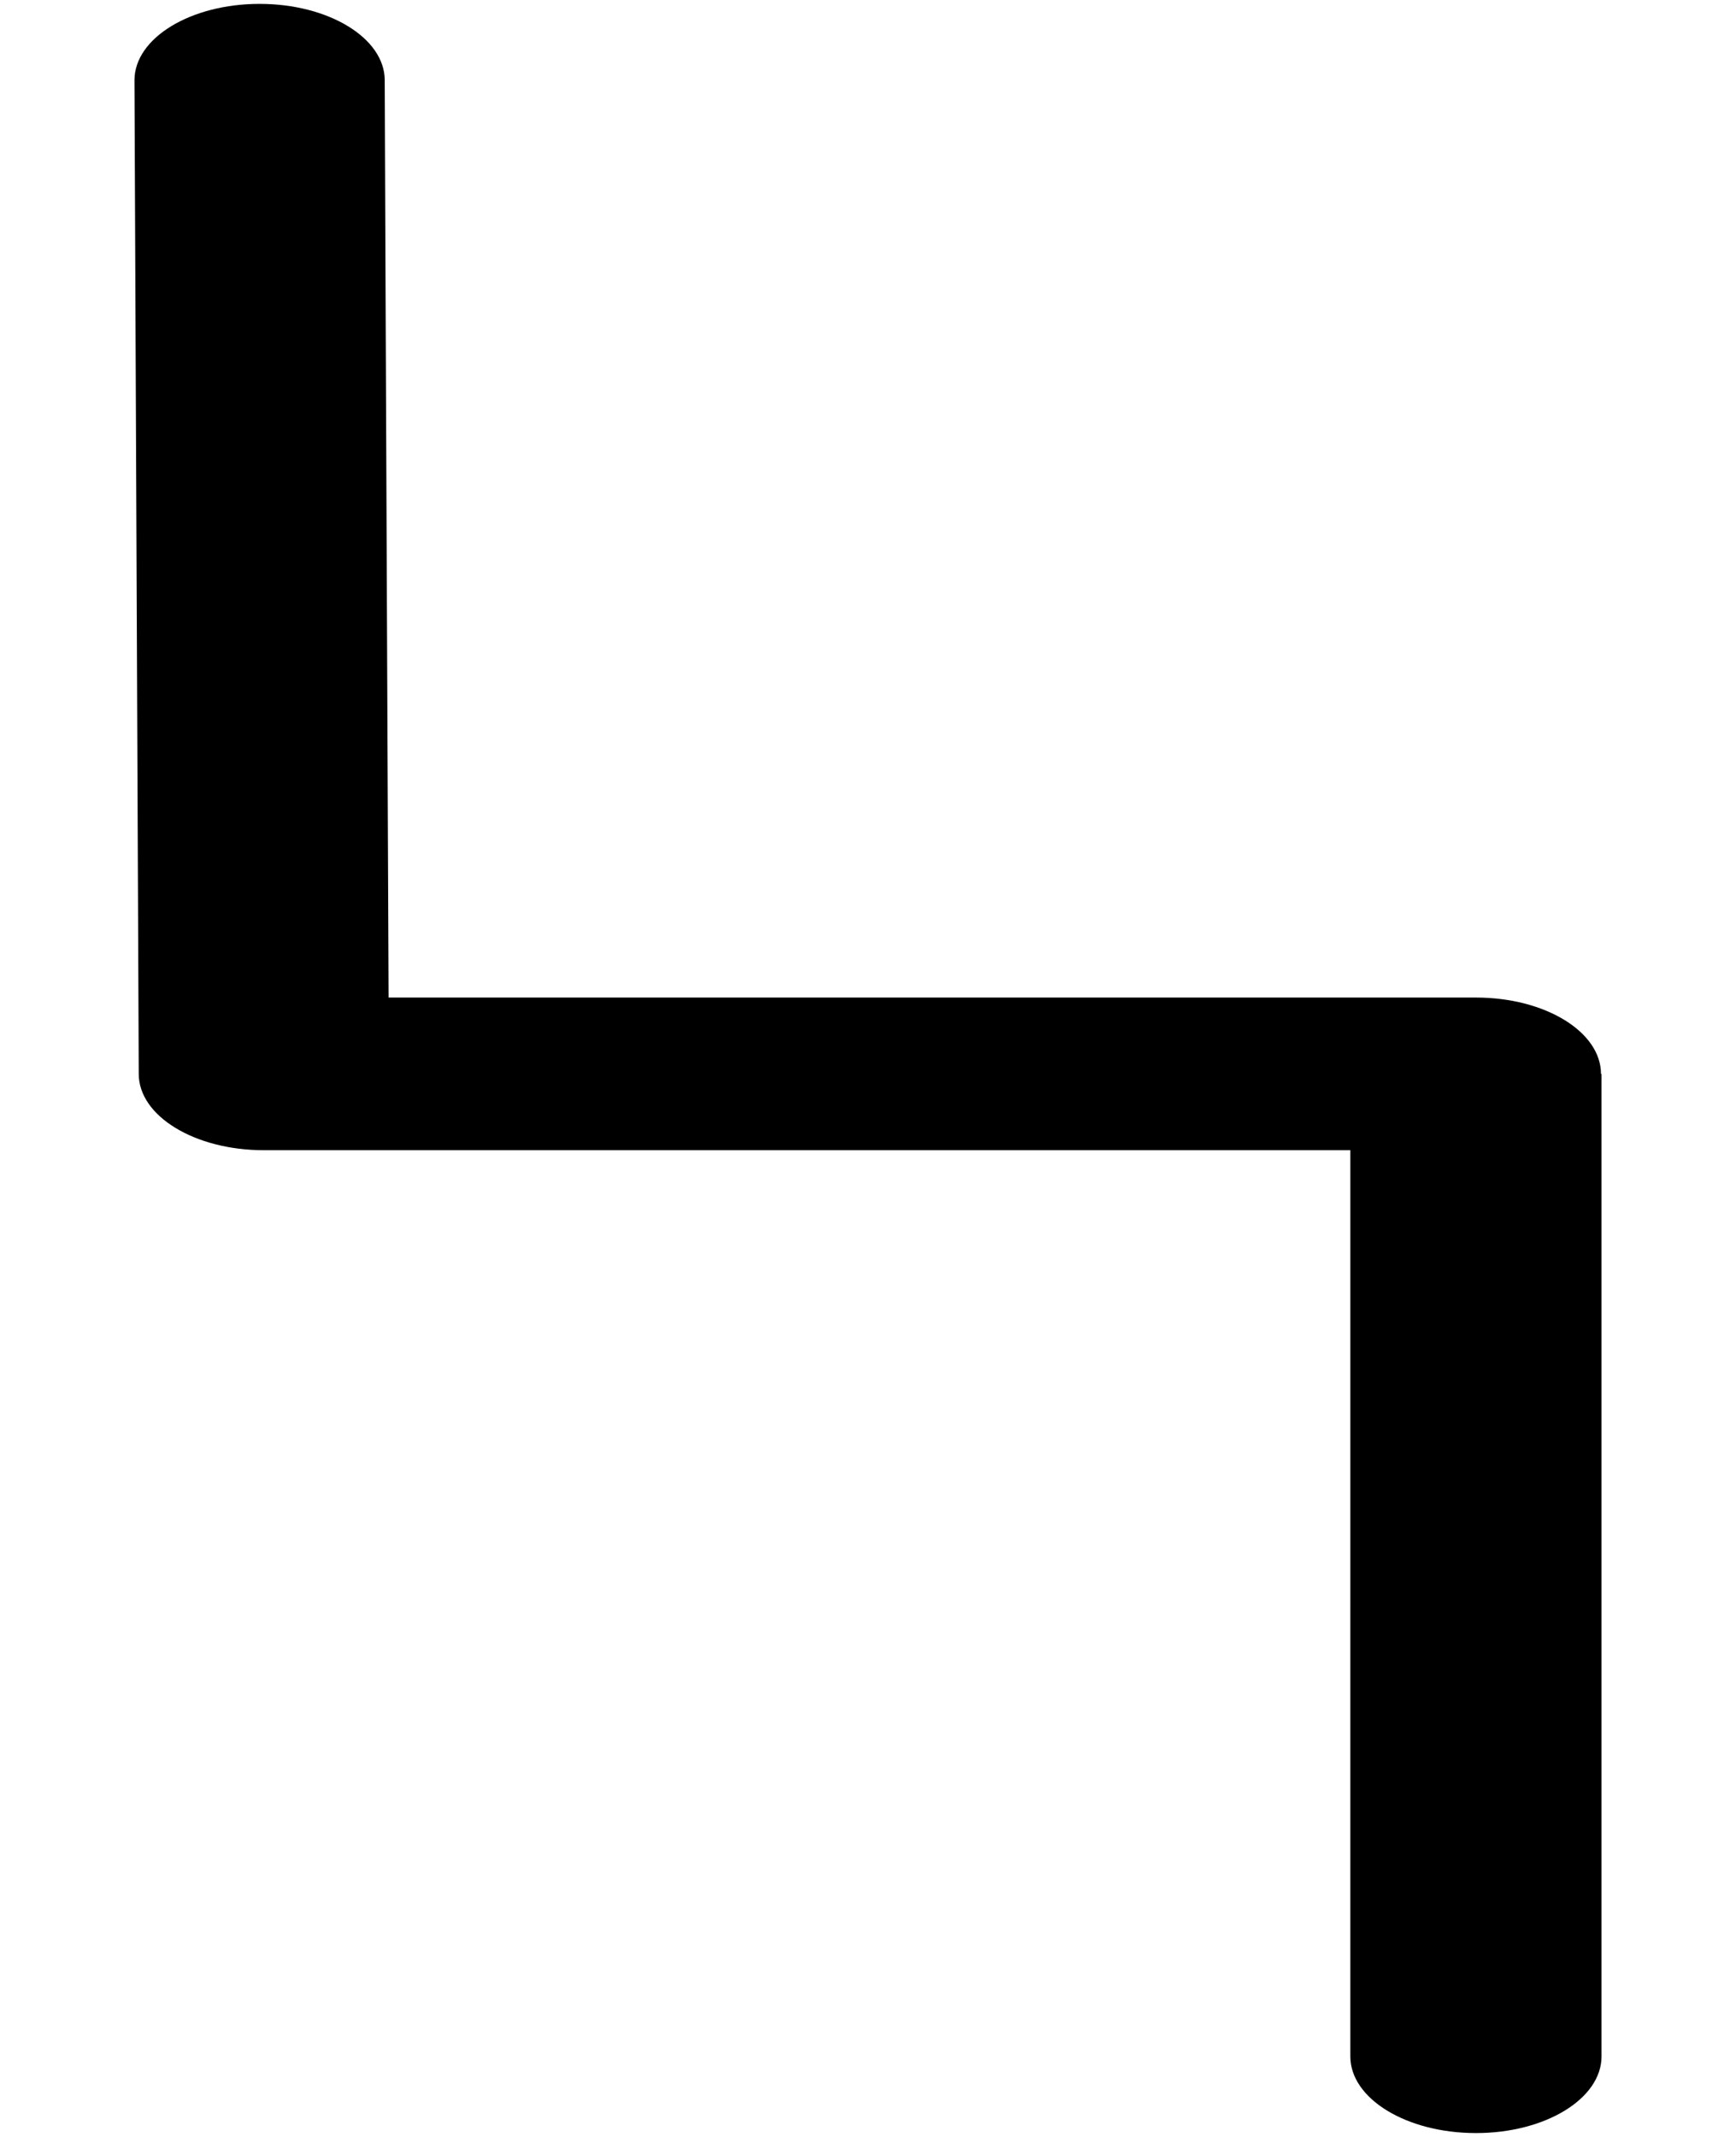
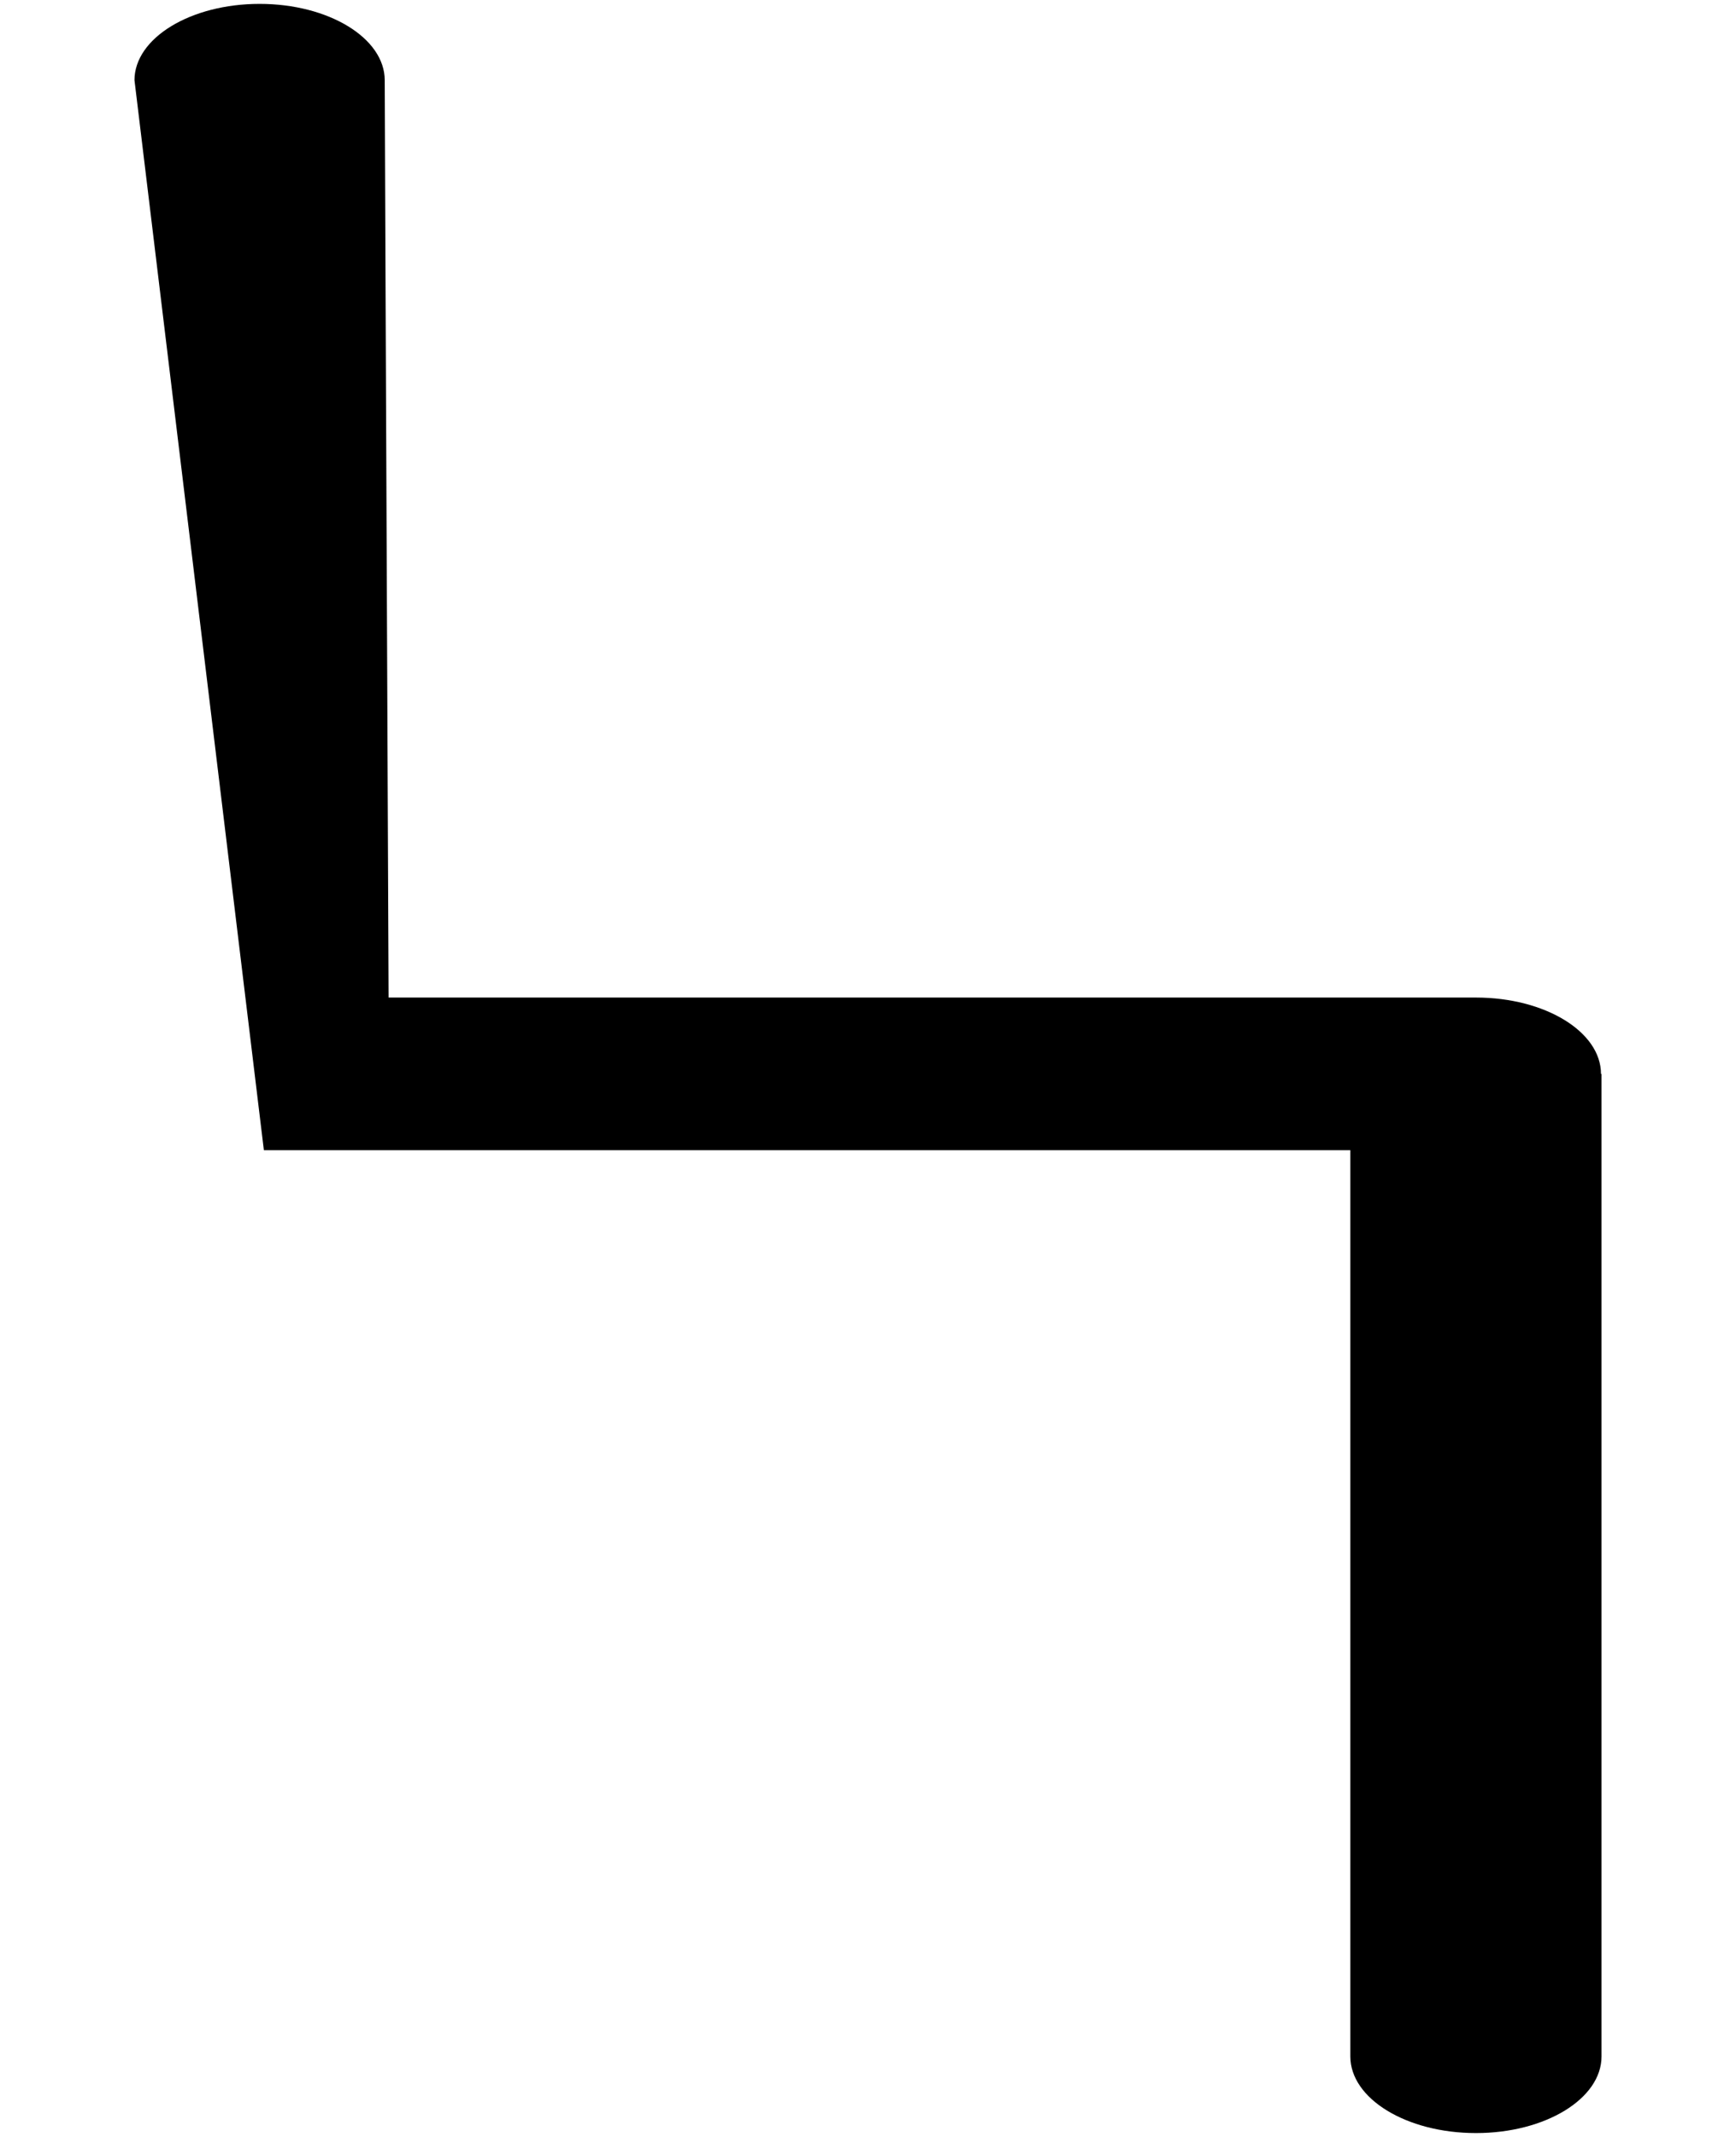
<svg xmlns="http://www.w3.org/2000/svg" xml:space="preserve" width="13mm" height="16mm" style="shape-rendering:geometricPrecision;text-rendering:geometricPrecision;image-rendering:optimizeQuality;fill-rule:evenodd;clip-rule:evenodd" viewBox="0 0 13 16">
-   <path d="M1.007.601c0-.316.42-.572.937-.572.517 0 .937.256.937.572l.006 1.501.023 5.367h8.143c.517 0 .936.256.936.572h.004v7.356c0 .317-.421.574-.94.574-.52 0-.941-.257-.941-.574V8.612H1.976c-.518 0-.937-.256-.937-.571L1.007.6z" style="fill:#000;fill-rule:nonzero" />
+   <path d="M1.007.601c0-.316.42-.572.937-.572.517 0 .937.256.937.572l.006 1.501.023 5.367h8.143c.517 0 .936.256.936.572h.004v7.356c0 .317-.421.574-.94.574-.52 0-.941-.257-.941-.574V8.612H1.976L1.007.6z" style="fill:#000;fill-rule:nonzero" />
</svg>